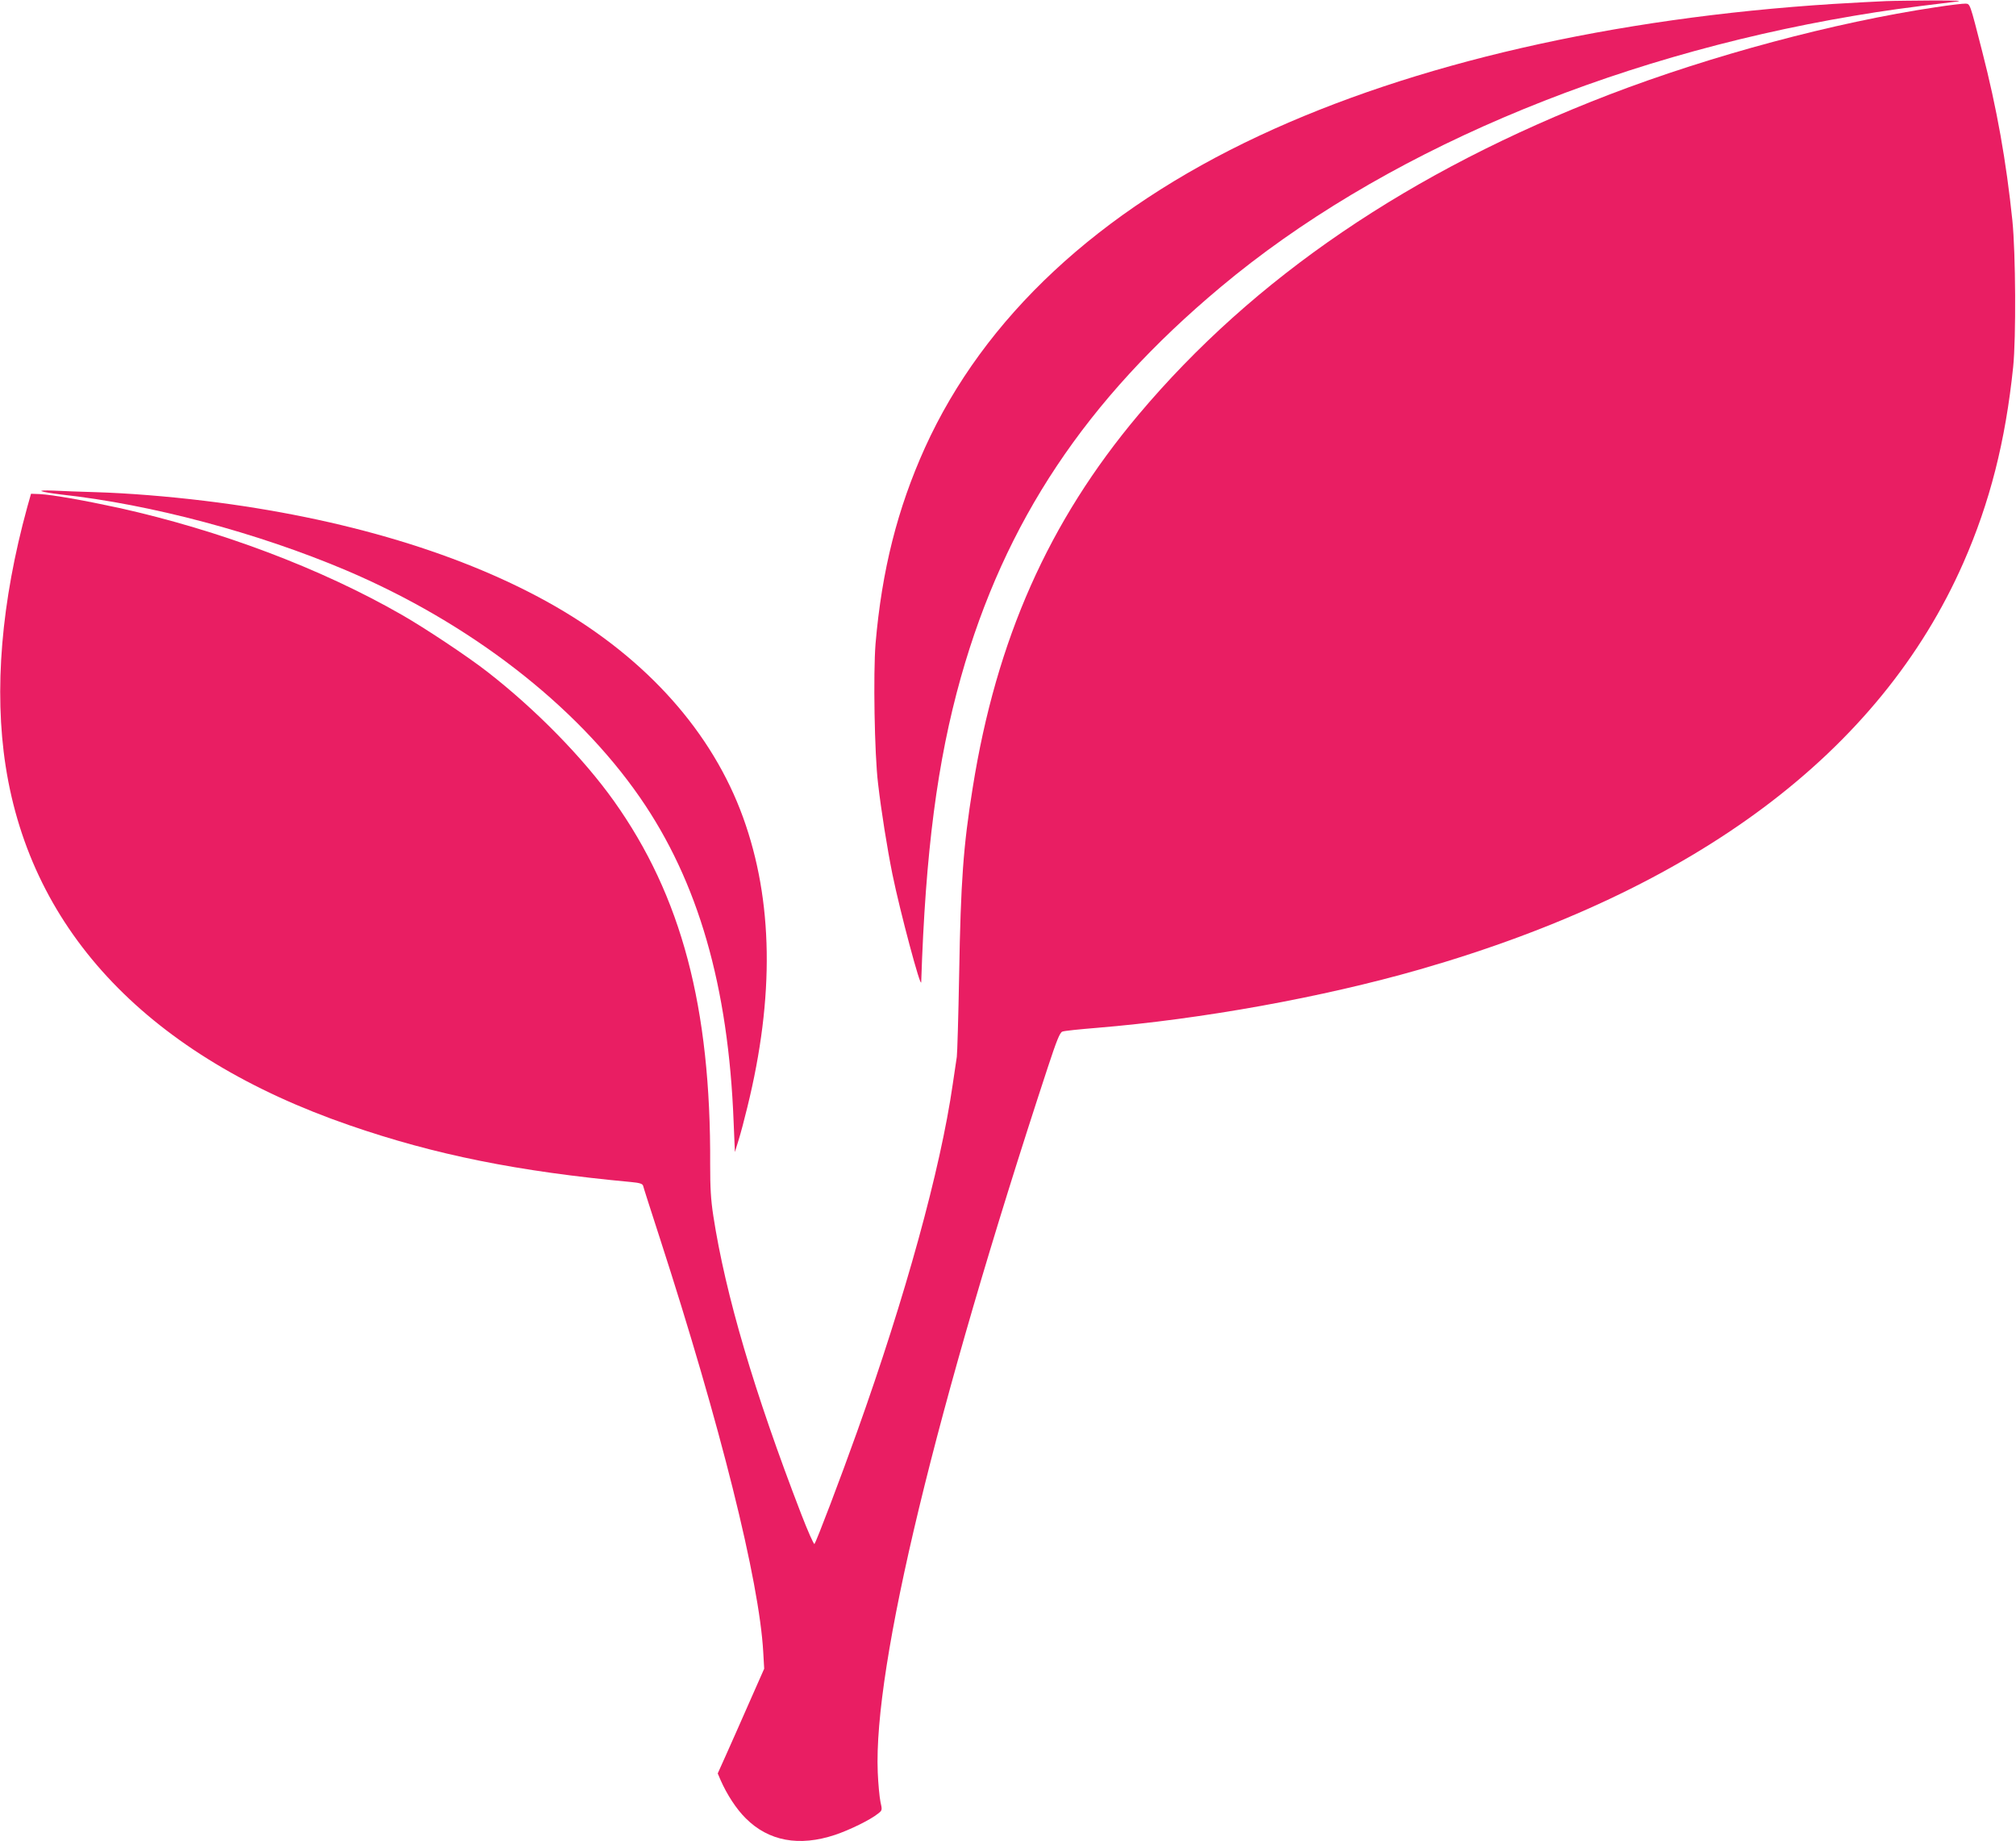
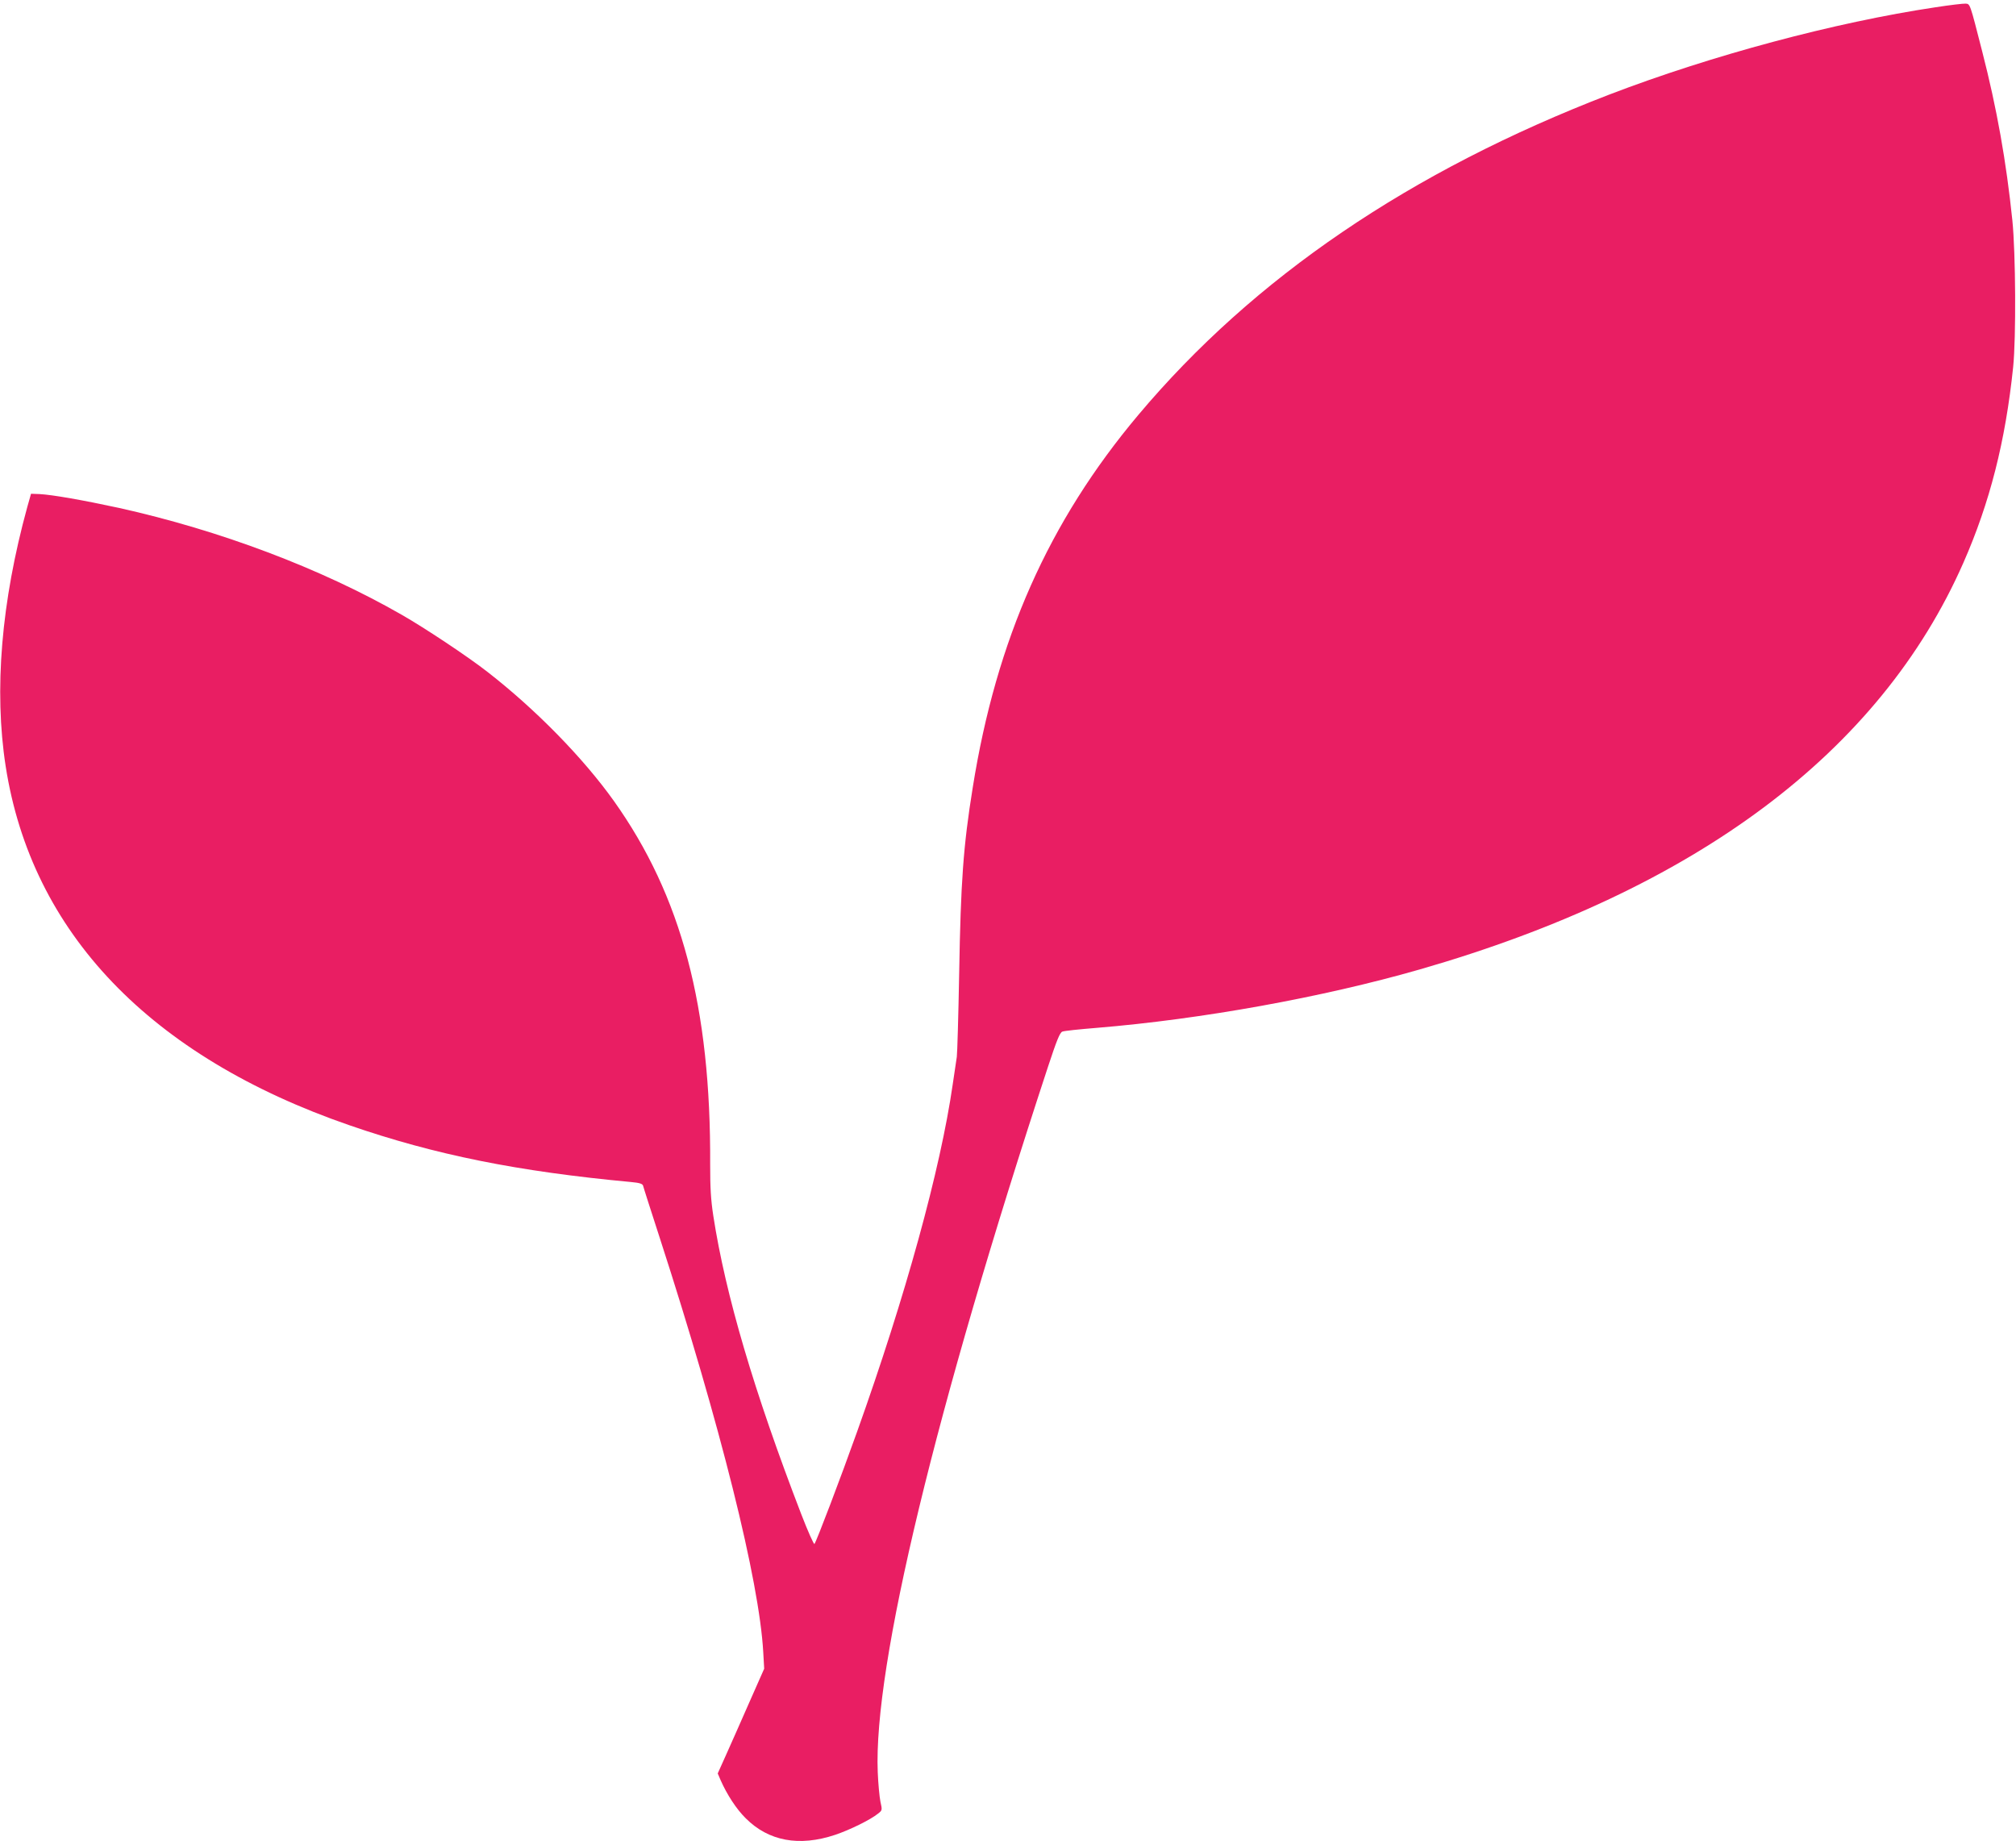
<svg xmlns="http://www.w3.org/2000/svg" version="1.0" width="1280pt" height="1169pt" viewBox="0 0 1280 1169" preserveAspectRatio="xMidYMid meet">
  <g transform="translate(0,1169) scale(0.1,-0.1)" fill="#e91e63" stroke="none">
-     <path d="M11975 11683 c-49 -2 -200 -10 -334 -18 -1403 -89 -2667 -379 -3644 -836 -1024 -479 -1749 -1155 -2124 -1981 -175 -387 -274 -779 -314 -1245 -15 -187 -7 -699 16 -888 20 -174 58 -411 91 -575 49 -240 182 -737 183 -685 27 827 102 1402 252 1935 279 988 793 1761 1650 2478 1002 839 2444 1456 4022 1722 203 34 304 48 642 89 53 6 20 8 -140 8 -115 -1 -250 -2 -300 -4z" />
    <path d="M12290 11644 c-642 -96 -1424 -306 -2071 -554 -1266 -487 -2259 -1163 -2992 -2035 -569 -677 -901 -1425 -1051 -2366 -60 -372 -76 -597 -86 -1179 -5 -272 -12 -511 -15 -530 -3 -19 -15 -98 -26 -175 -78 -541 -300 -1346 -607 -2205 -103 -289 -260 -702 -271 -713 -4 -4 -42 81 -84 190 -299 776 -481 1393 -558 1893 -16 104 -20 179 -20 325 5 1001 -182 1706 -611 2309 -196 275 -498 583 -803 820 -121 95 -401 281 -545 363 -514 295 -1155 536 -1794 678 -226 49 -425 84 -505 88 l-54 2 -24 -85 c-165 -601 -212 -1162 -137 -1645 164 -1056 917 -1843 2184 -2280 541 -187 1067 -293 1787 -360 54 -5 72 -11 76 -23 2 -10 50 -159 106 -332 385 -1188 632 -2178 657 -2630 l6 -105 -95 -215 c-52 -118 -118 -268 -147 -332 l-53 -118 18 -42 c40 -91 100 -184 160 -243 145 -145 339 -181 567 -105 95 32 225 96 273 135 27 21 27 22 15 76 -6 29 -14 113 -17 186 -28 673 366 2305 1080 4477 56 170 76 220 92 226 11 5 110 15 220 24 665 55 1430 193 2050 371 1752 504 2922 1379 3451 2582 168 382 267 771 316 1243 19 185 16 722 -5 930 -39 376 -98 709 -192 1075 -78 305 -76 300 -105 302 -14 1 -99 -9 -190 -23z" />
-     <path d="M265 8571 c11 -5 67 -14 125 -21 568 -62 1245 -243 1805 -480 787 -334 1461 -855 1868 -1443 370 -534 562 -1199 595 -2062 l8 -190 23 75 c13 41 38 135 56 210 173 702 164 1312 -27 1840 -195 539 -609 1004 -1192 1340 -576 331 -1345 563 -2226 670 -239 29 -490 49 -690 55 -96 3 -218 7 -270 10 -57 2 -87 1 -75 -4z" />
  </g>
</svg>